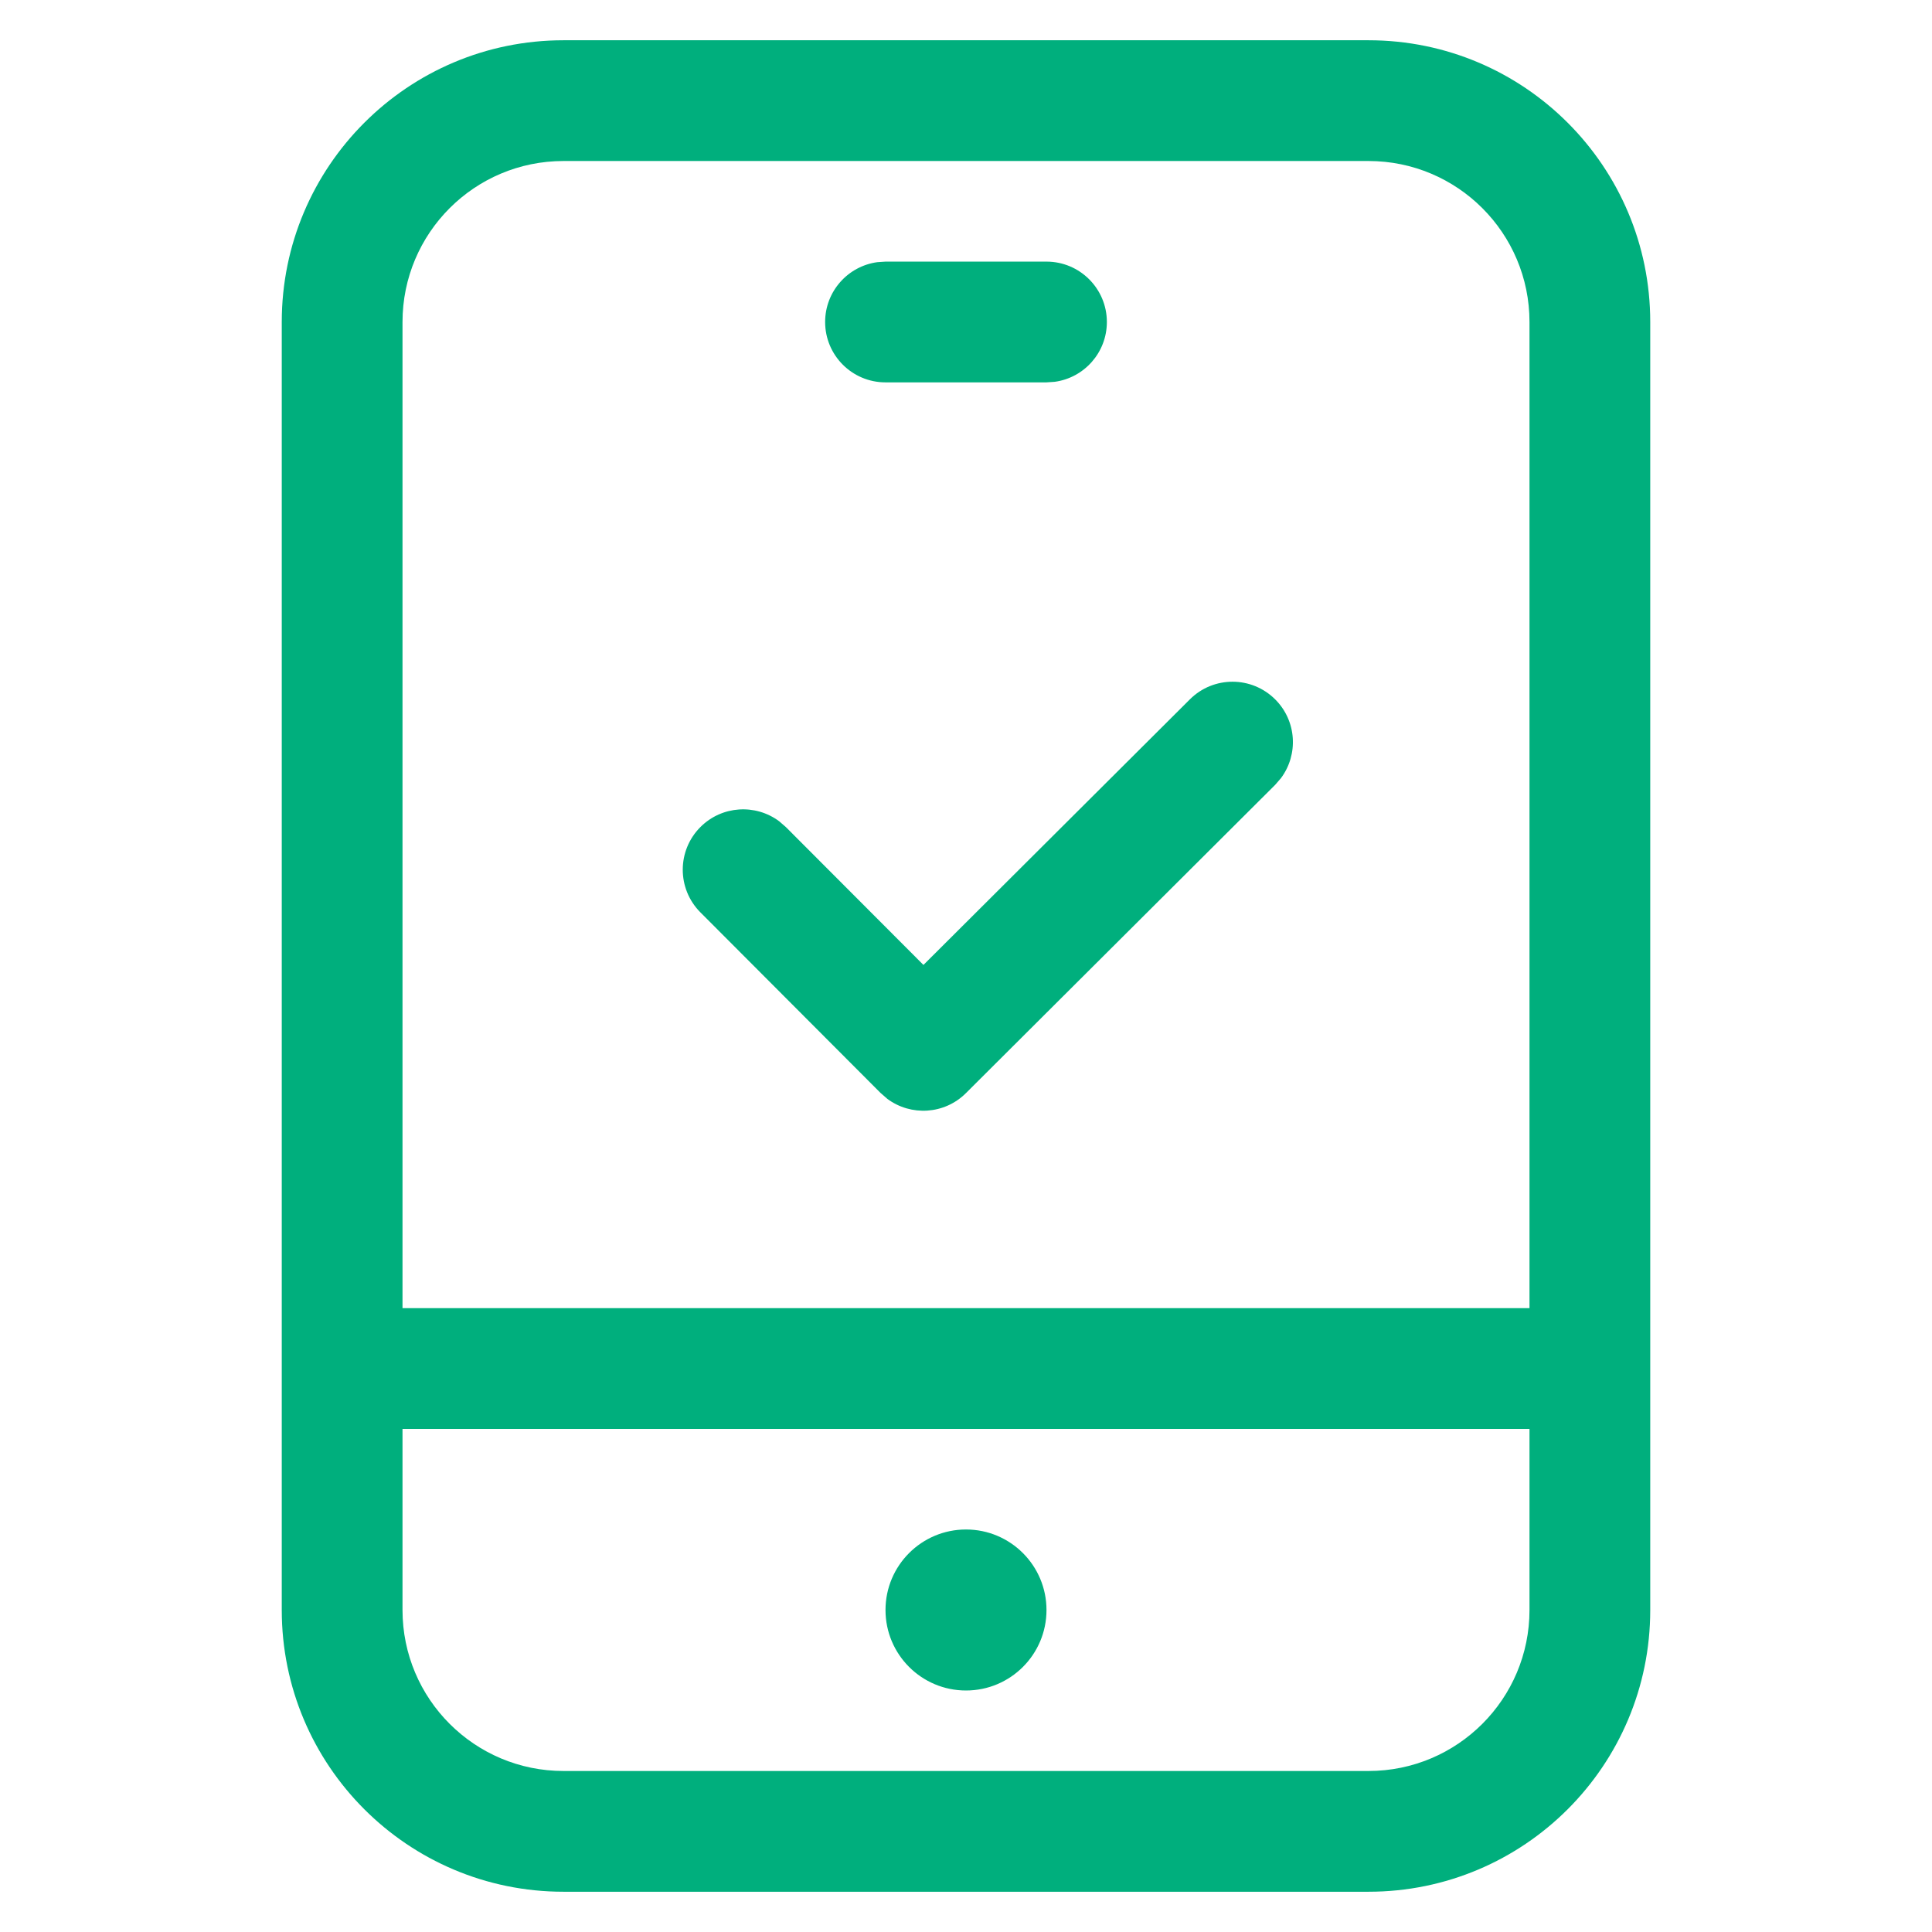
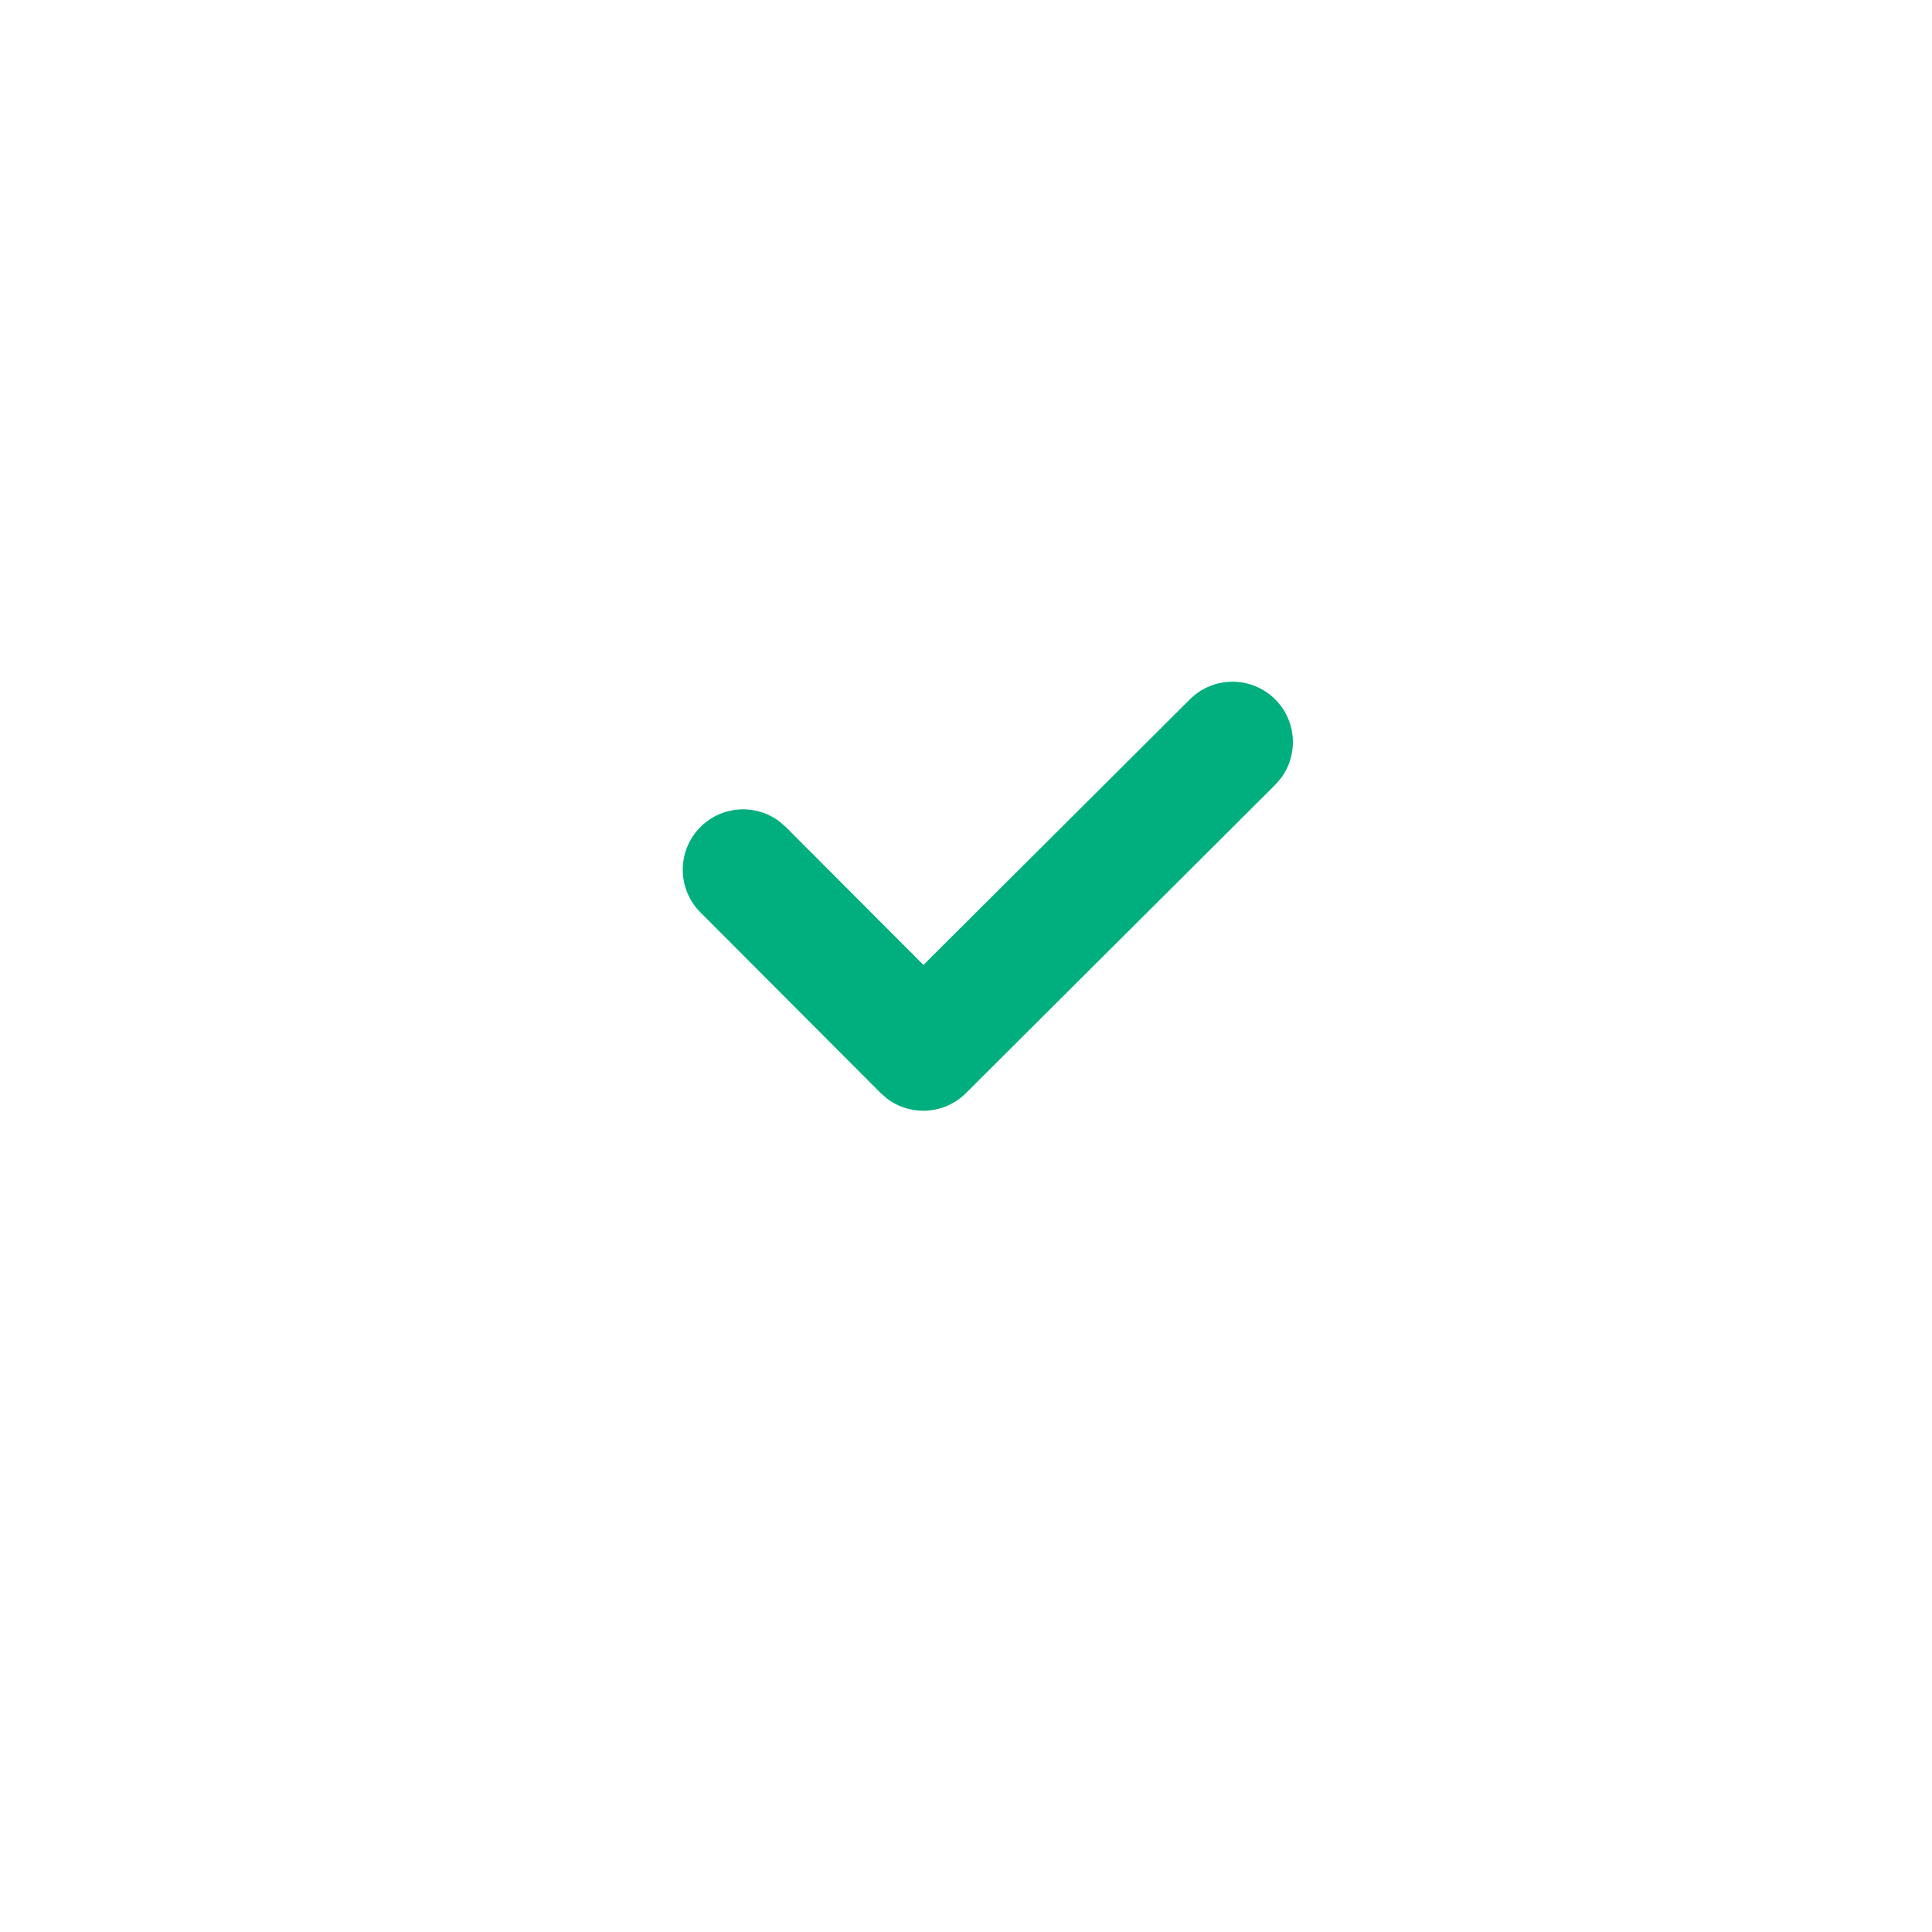
<svg xmlns="http://www.w3.org/2000/svg" width="80" height="80" viewBox="0 0 80 80" fill="none">
-   <path fill-rule="evenodd" clip-rule="evenodd" d="M56.667 1.667H23.333C16.89 1.667 11.667 6.89 11.667 13.333V66.667C11.667 73.11 16.89 78.333 23.333 78.333H56.667C63.11 78.333 68.333 73.11 68.333 66.667V13.333C68.333 6.89 63.11 1.667 56.667 1.667ZM56.667 6.667C60.349 6.667 63.333 9.651 63.333 13.333V54.167H16.667V13.333C16.667 9.651 19.651 6.667 23.333 6.667H56.667ZM16.667 59.167H63.333V66.667C63.333 70.349 60.349 73.333 56.667 73.333H23.333C19.651 73.333 16.667 70.349 16.667 66.667V59.167ZM40 70C41.841 70 43.333 68.508 43.333 66.667C43.333 64.826 41.841 63.333 40 63.333C38.159 63.333 36.667 64.826 36.667 66.667C36.667 68.508 38.159 70 40 70ZM45.833 13.333C45.833 11.953 44.714 10.833 43.333 10.833H36.667L36.327 10.856C35.107 11.022 34.167 12.068 34.167 13.333C34.167 14.714 35.286 15.833 36.667 15.833H43.333L43.672 15.81C44.893 15.645 45.833 14.599 45.833 13.333Z" fill="#00AF7D" />
  <path d="M49.272 28.957C50.25 27.983 51.833 27.986 52.808 28.965C53.694 29.854 53.771 31.243 53.043 32.22L52.801 32.5L39.997 45.264C39.108 46.15 37.719 46.228 36.741 45.5L36.462 45.257L29 37.777C28.026 36.799 28.029 35.216 29.007 34.242C29.896 33.356 31.285 33.278 32.263 34.006L32.542 34.248L38.238 39.956L49.272 28.957Z" fill="#00AF7D" />
</svg>